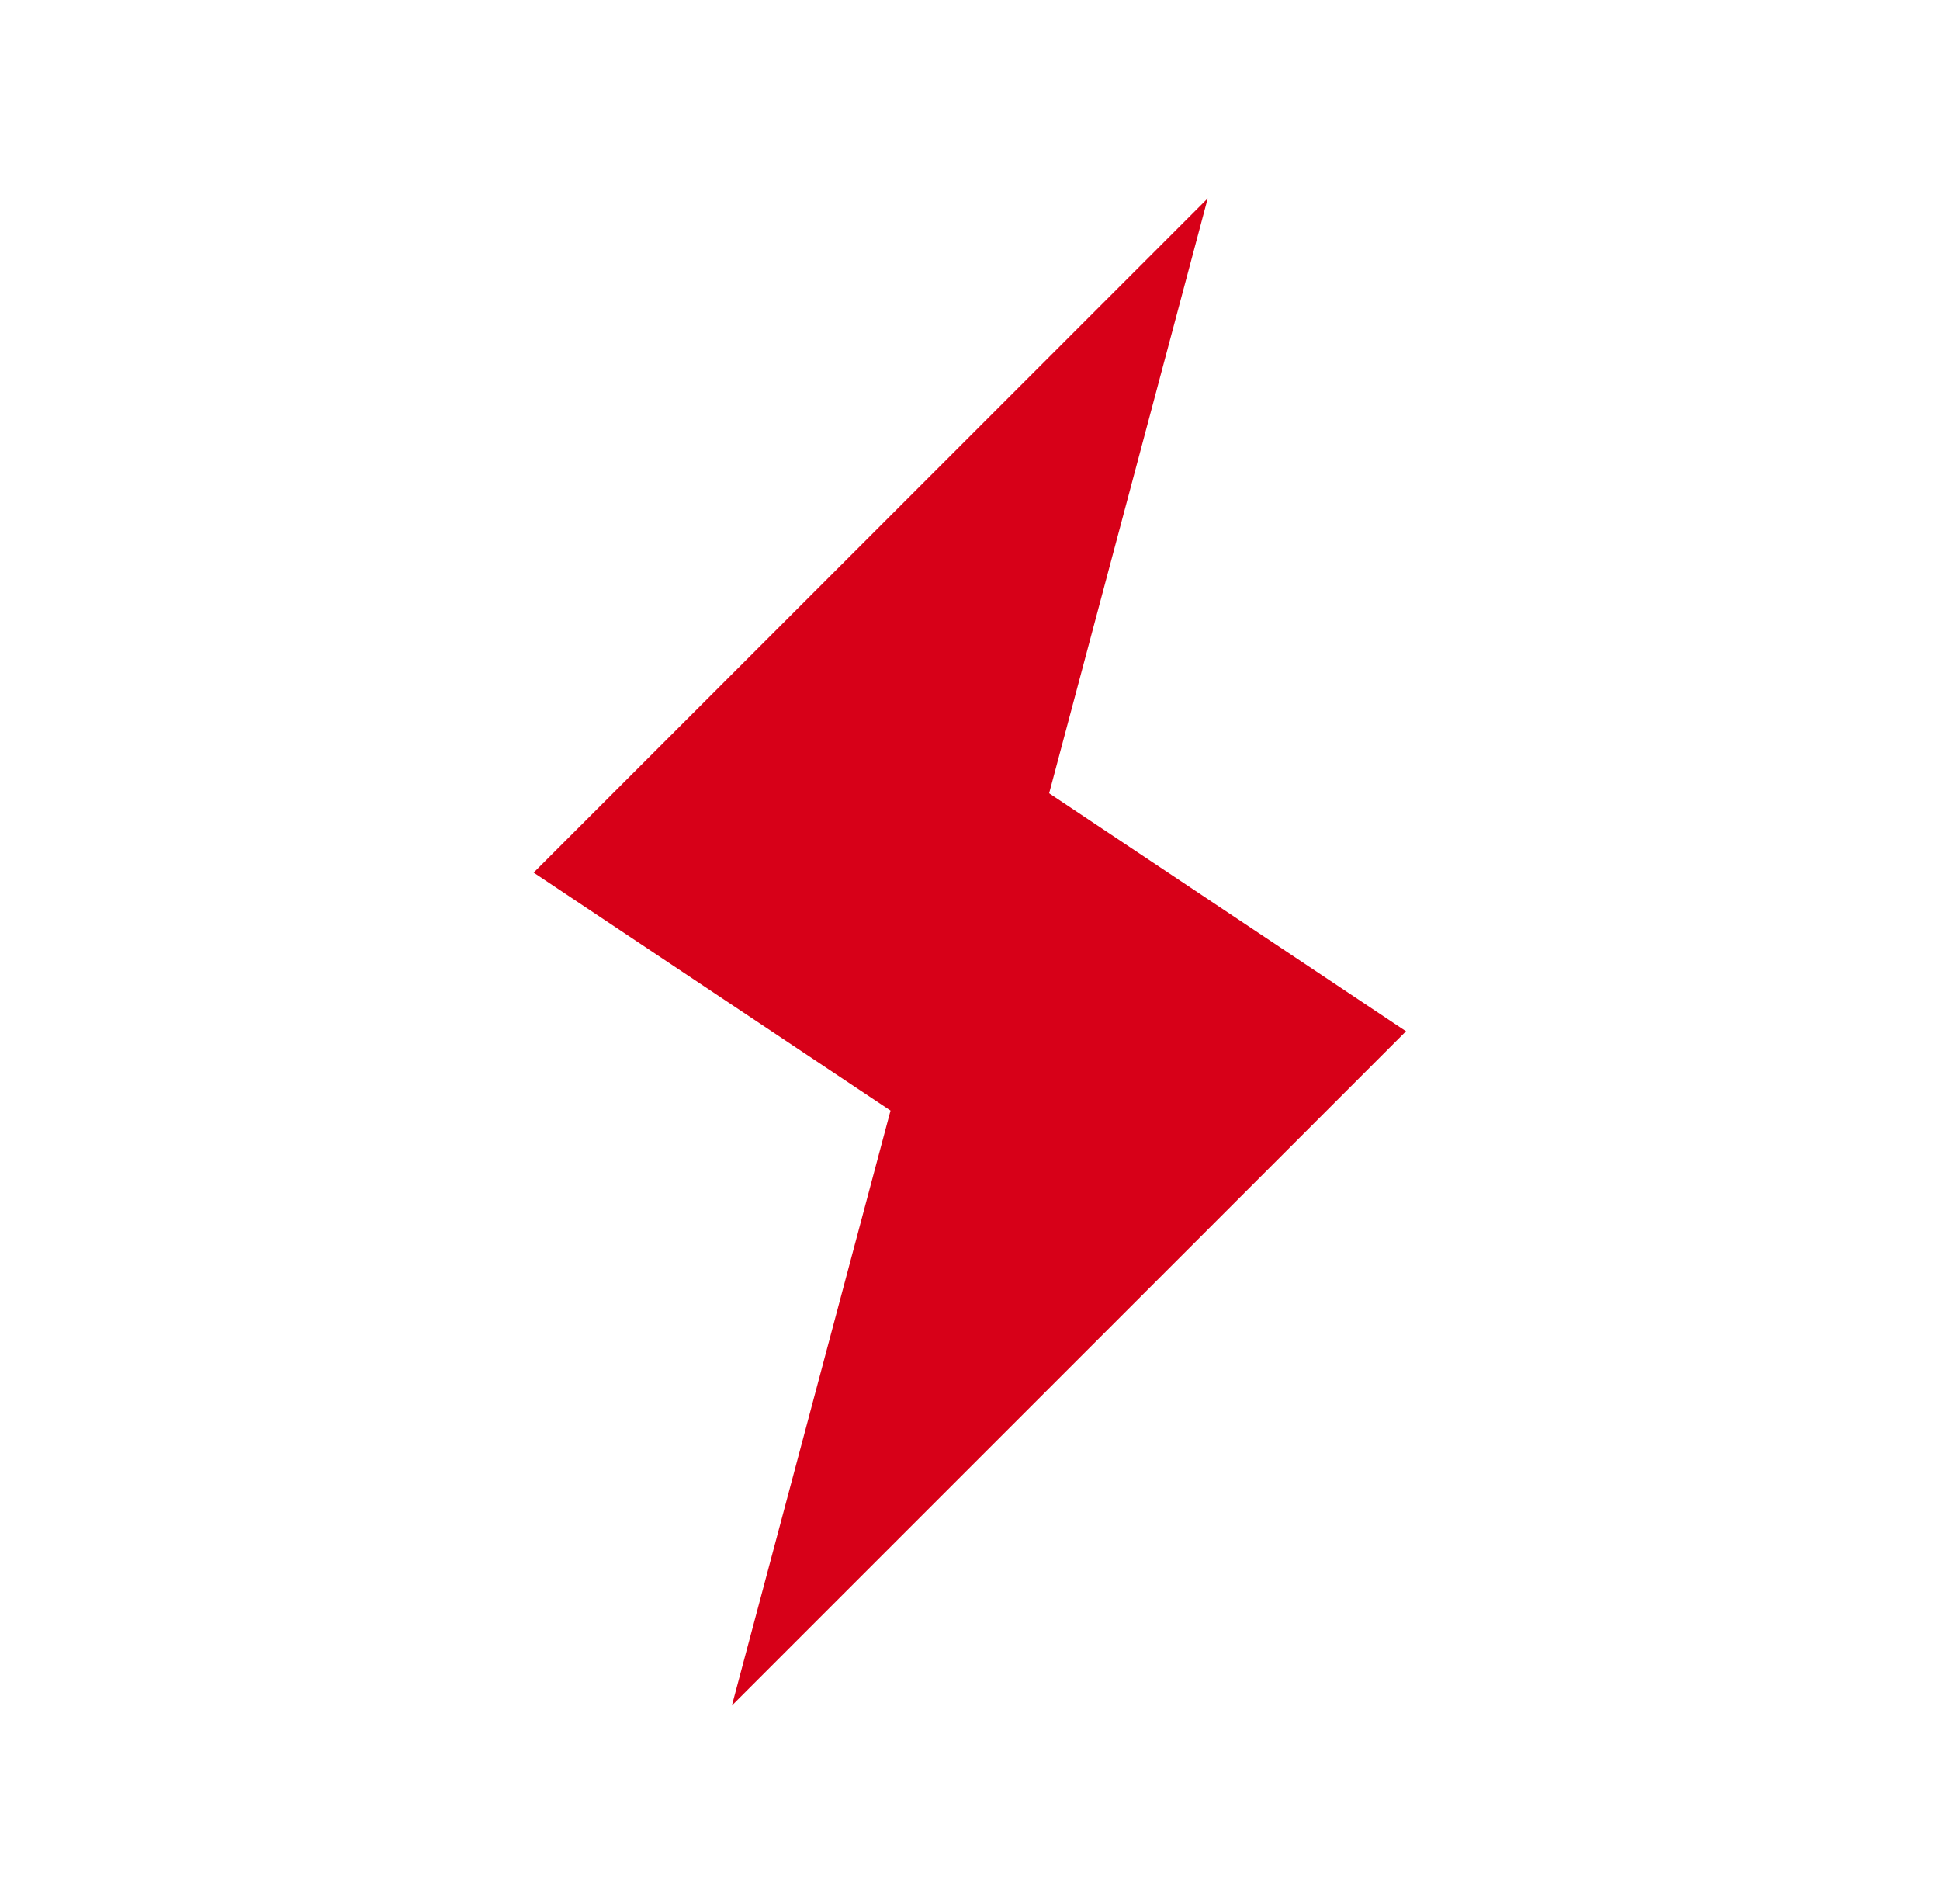
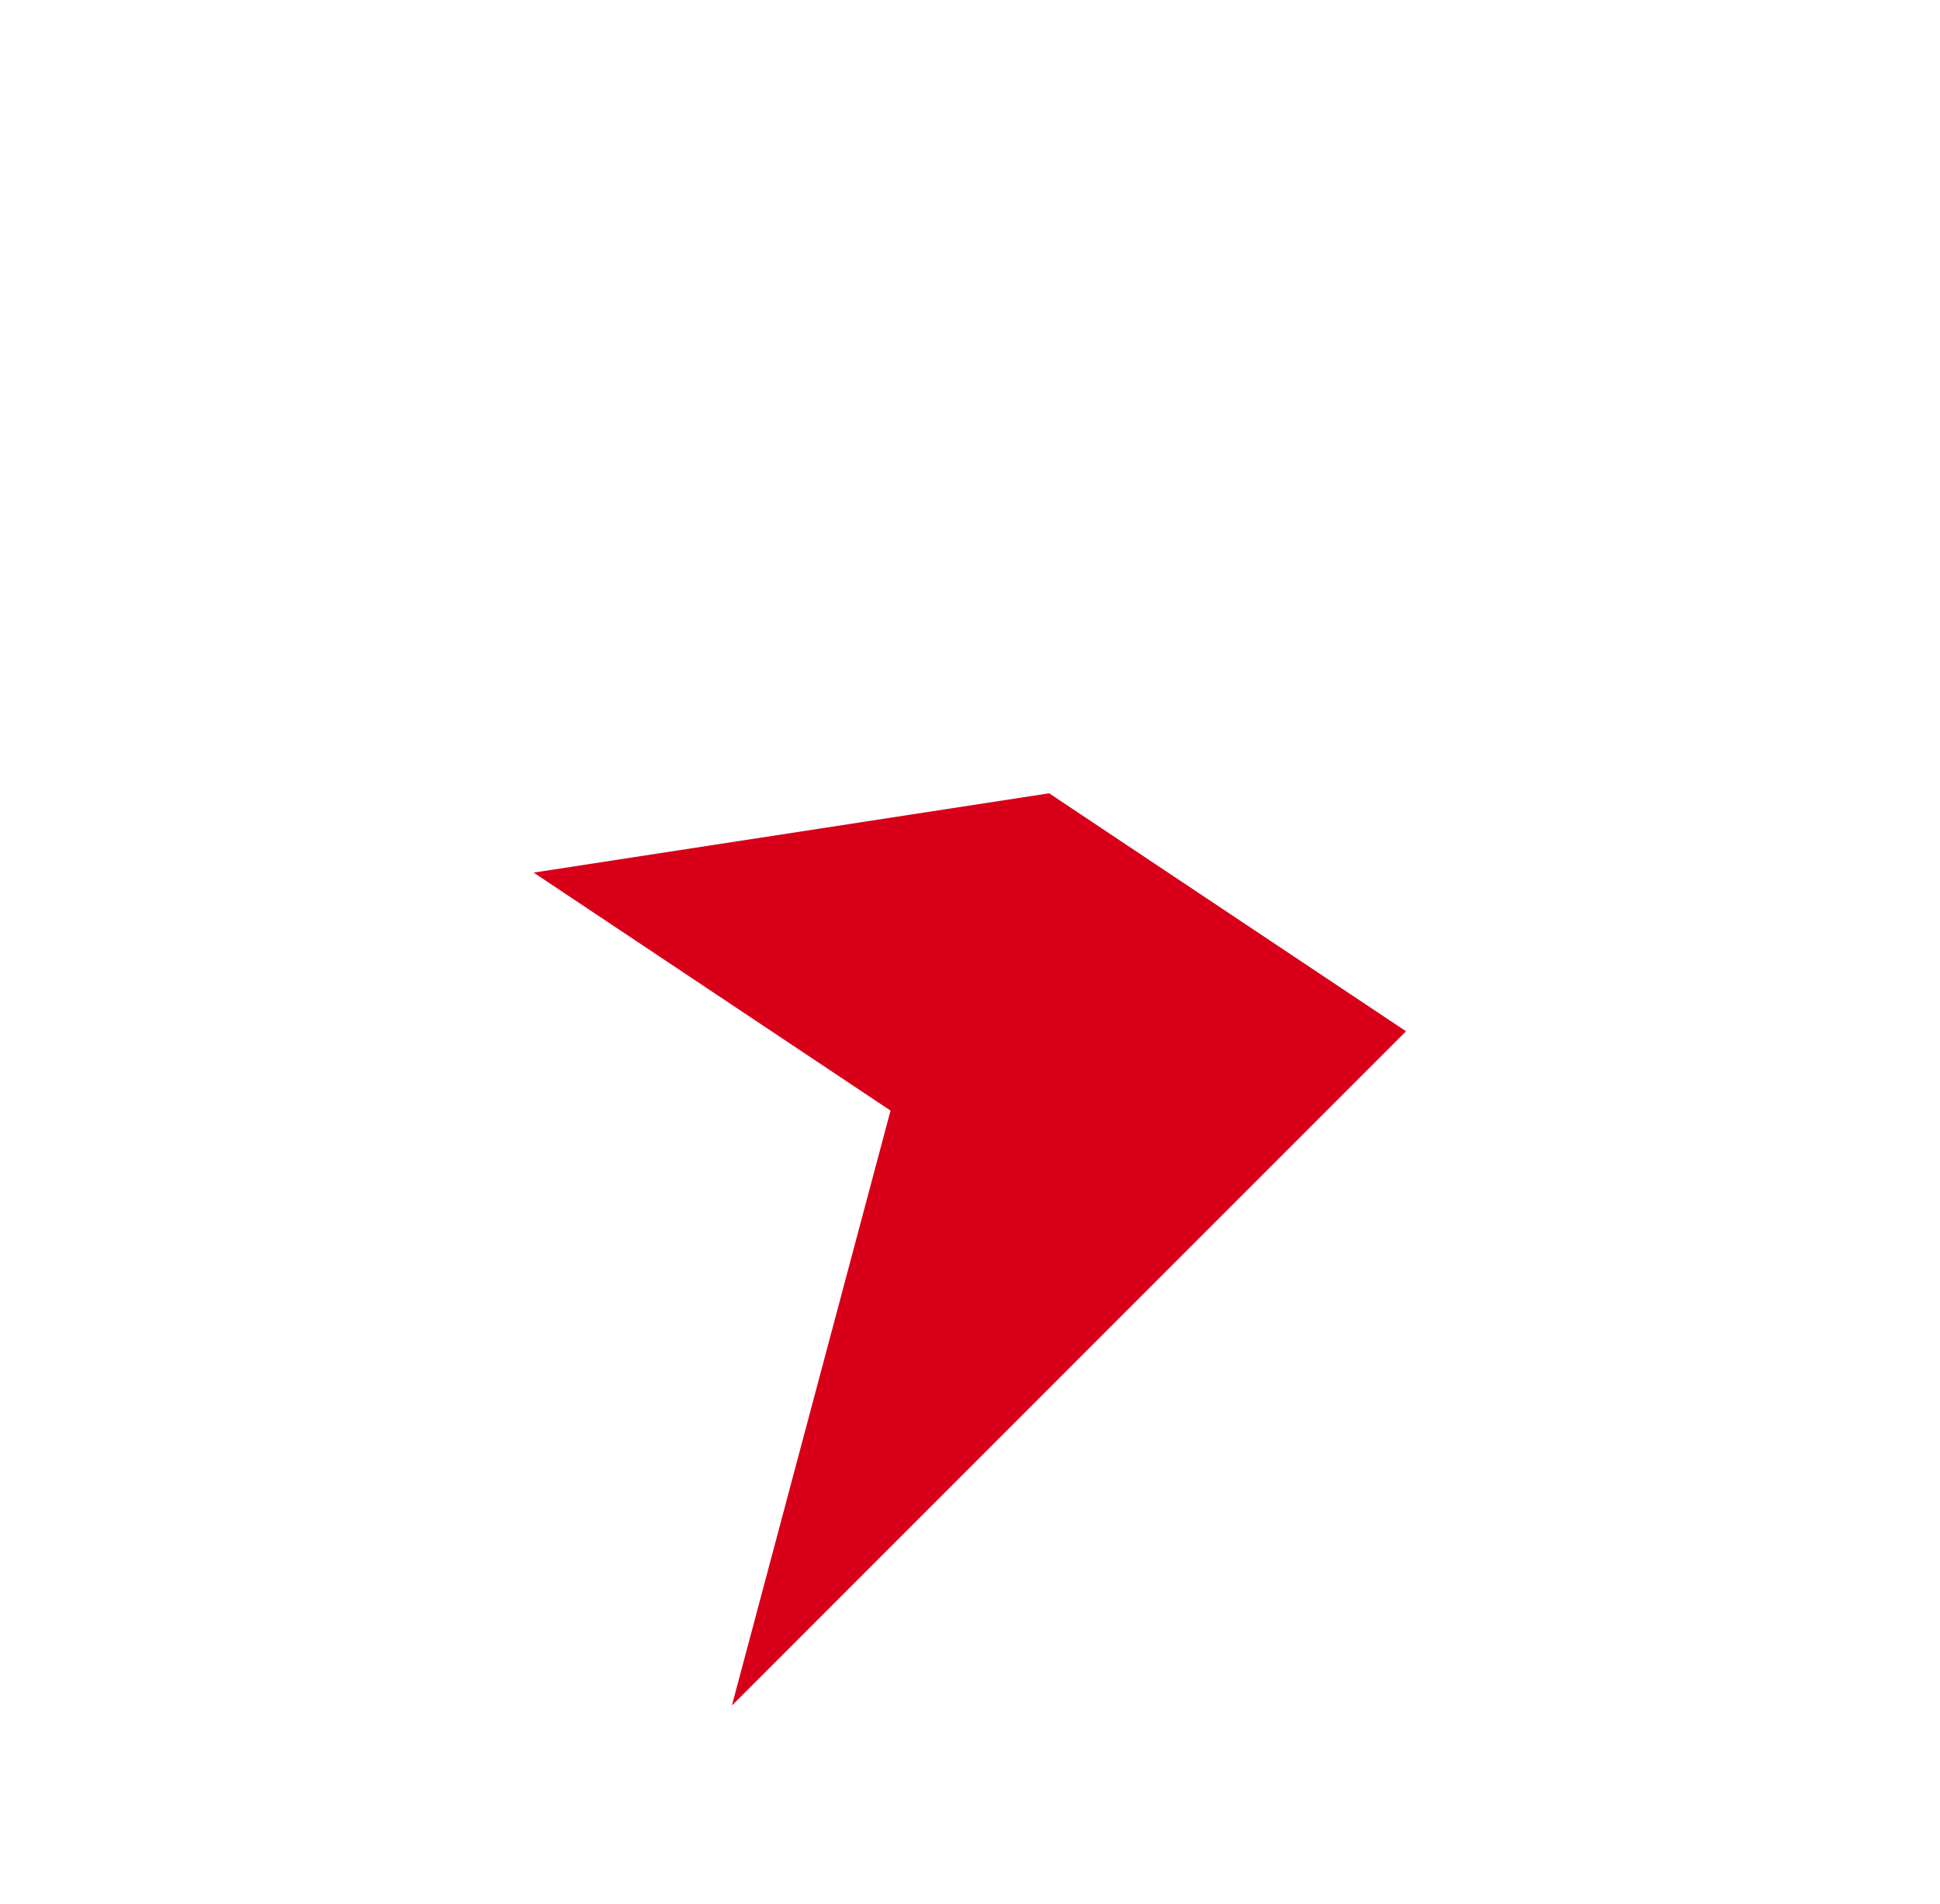
<svg xmlns="http://www.w3.org/2000/svg" width="53" height="52" viewBox="0 0 53 52" fill="none">
-   <path d="M19.995 46.583L38.412 28.167L28.662 21.667L32.995 5.417L14.579 23.833L24.329 30.333L19.995 46.583Z" fill="#D70018" />
+   <path d="M19.995 46.583L38.412 28.167L28.662 21.667L14.579 23.833L24.329 30.333L19.995 46.583Z" fill="#D70018" />
</svg>